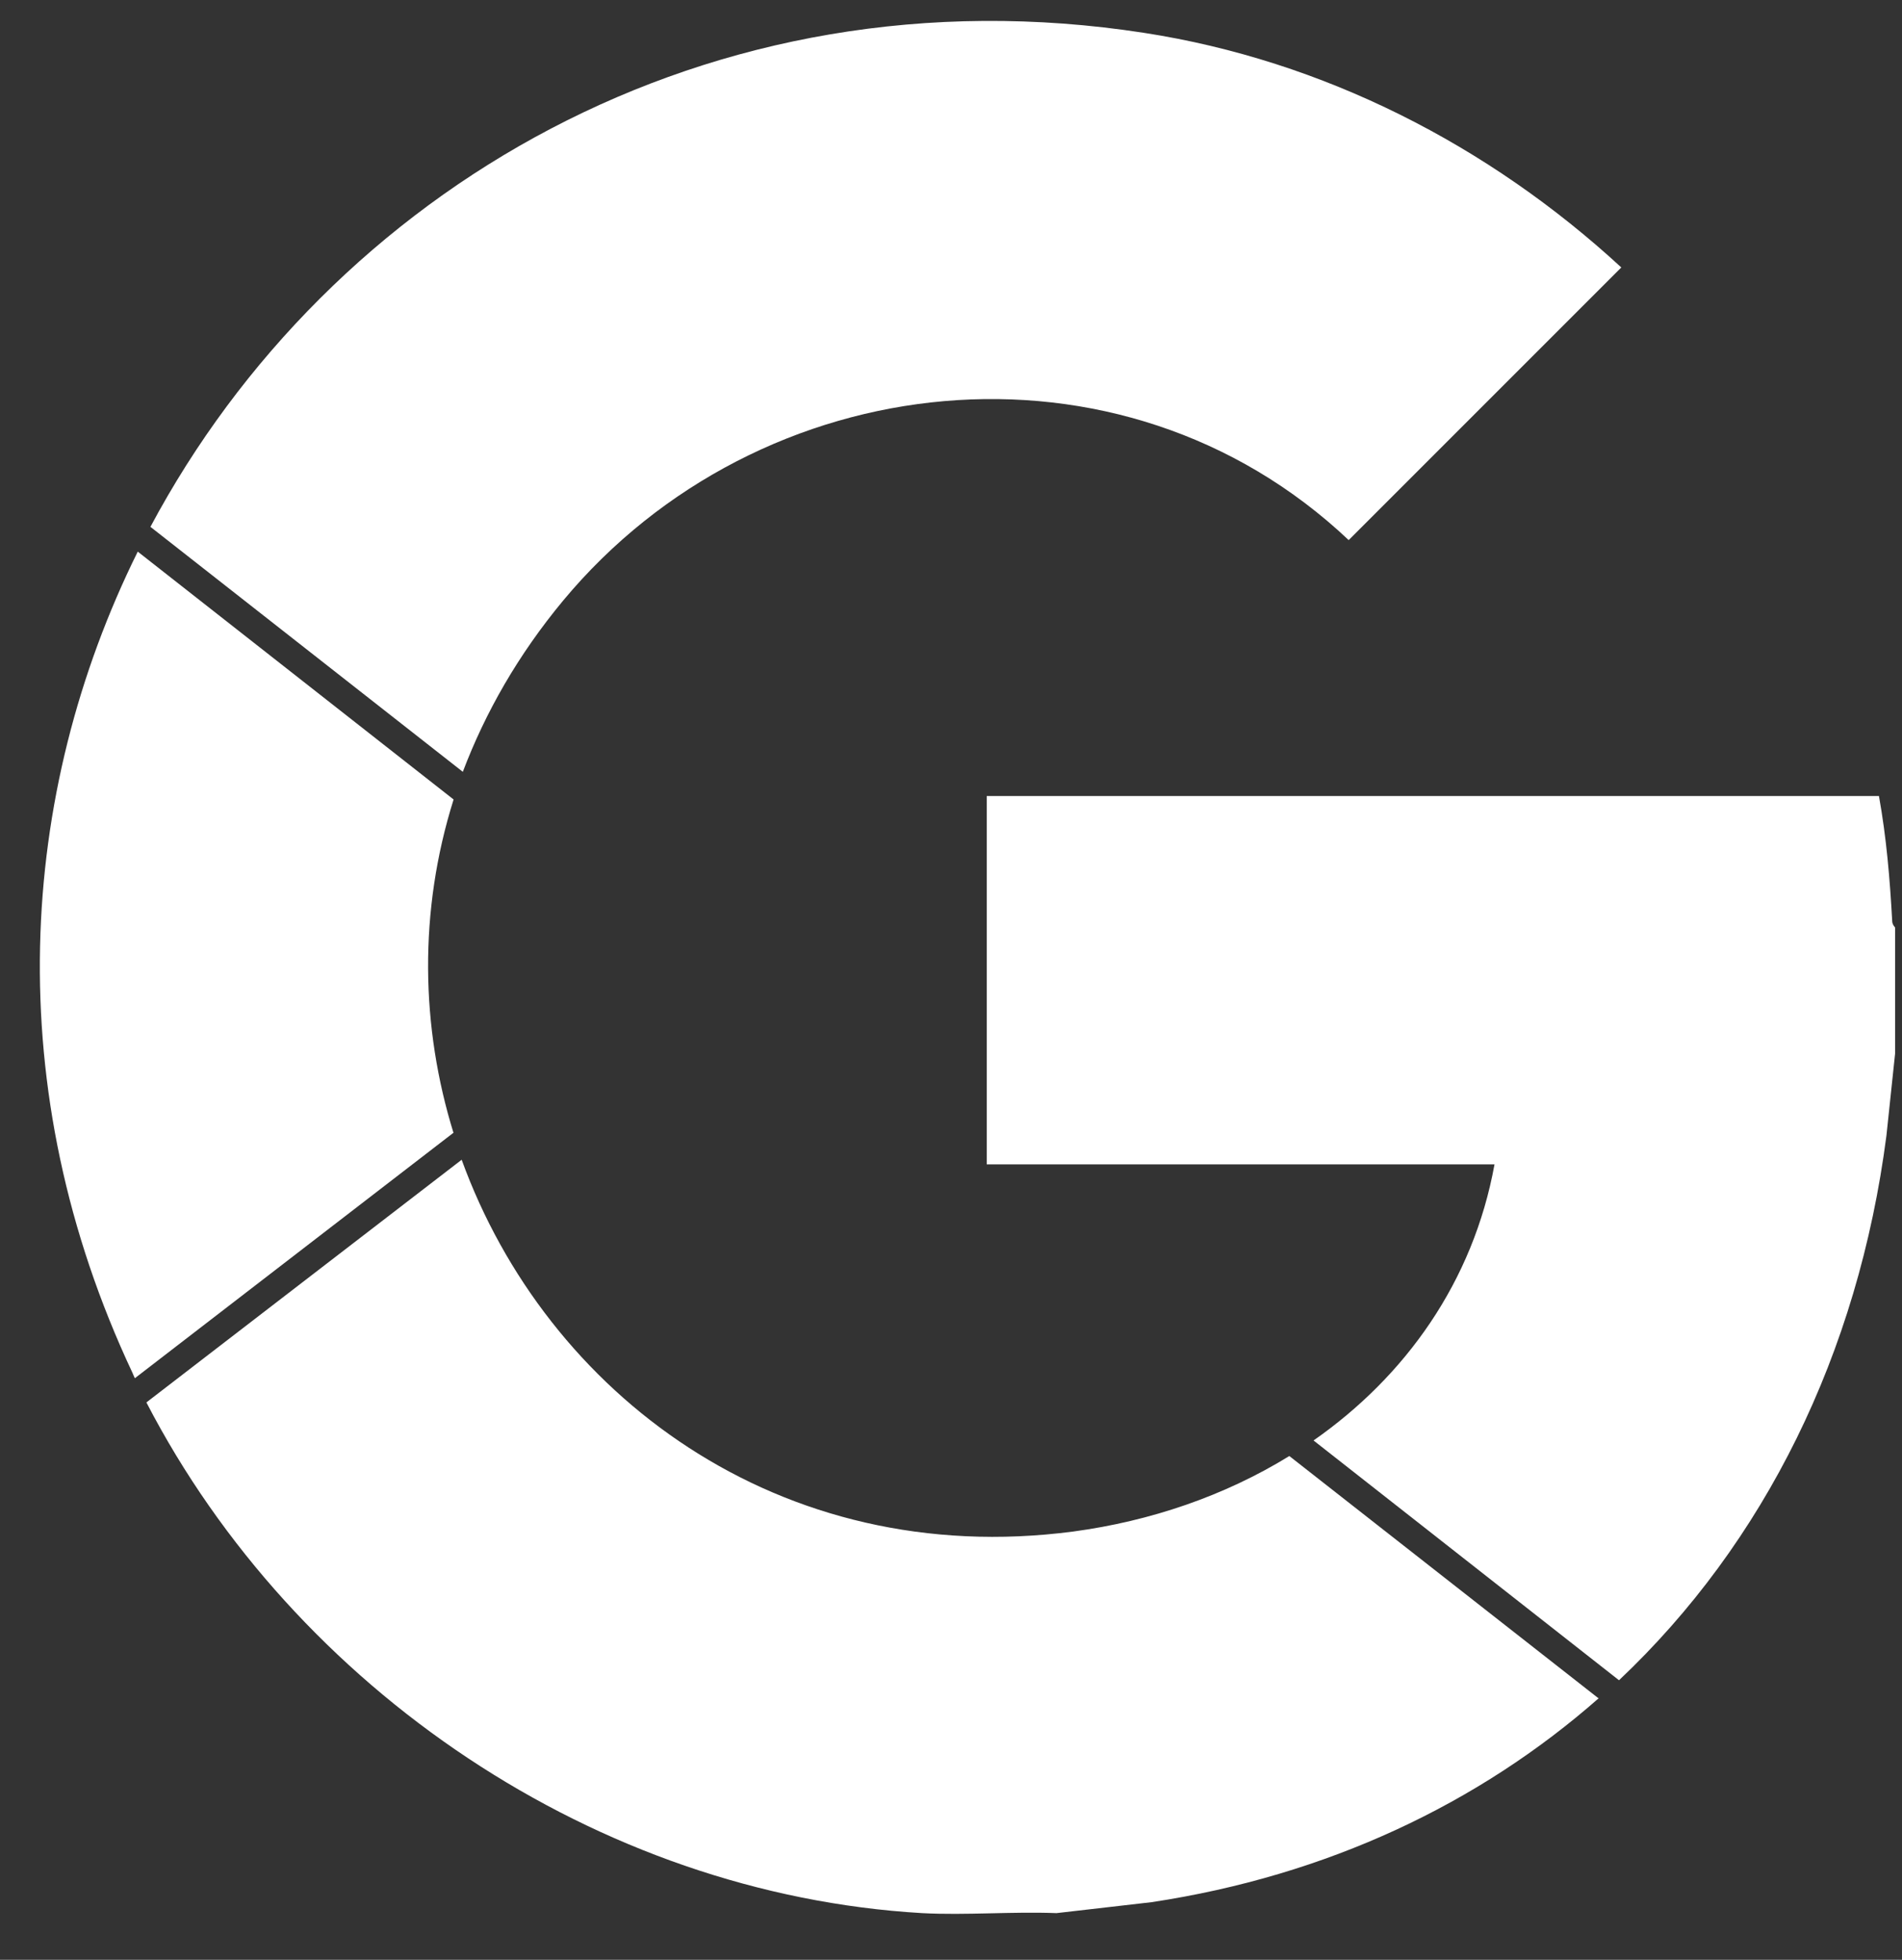
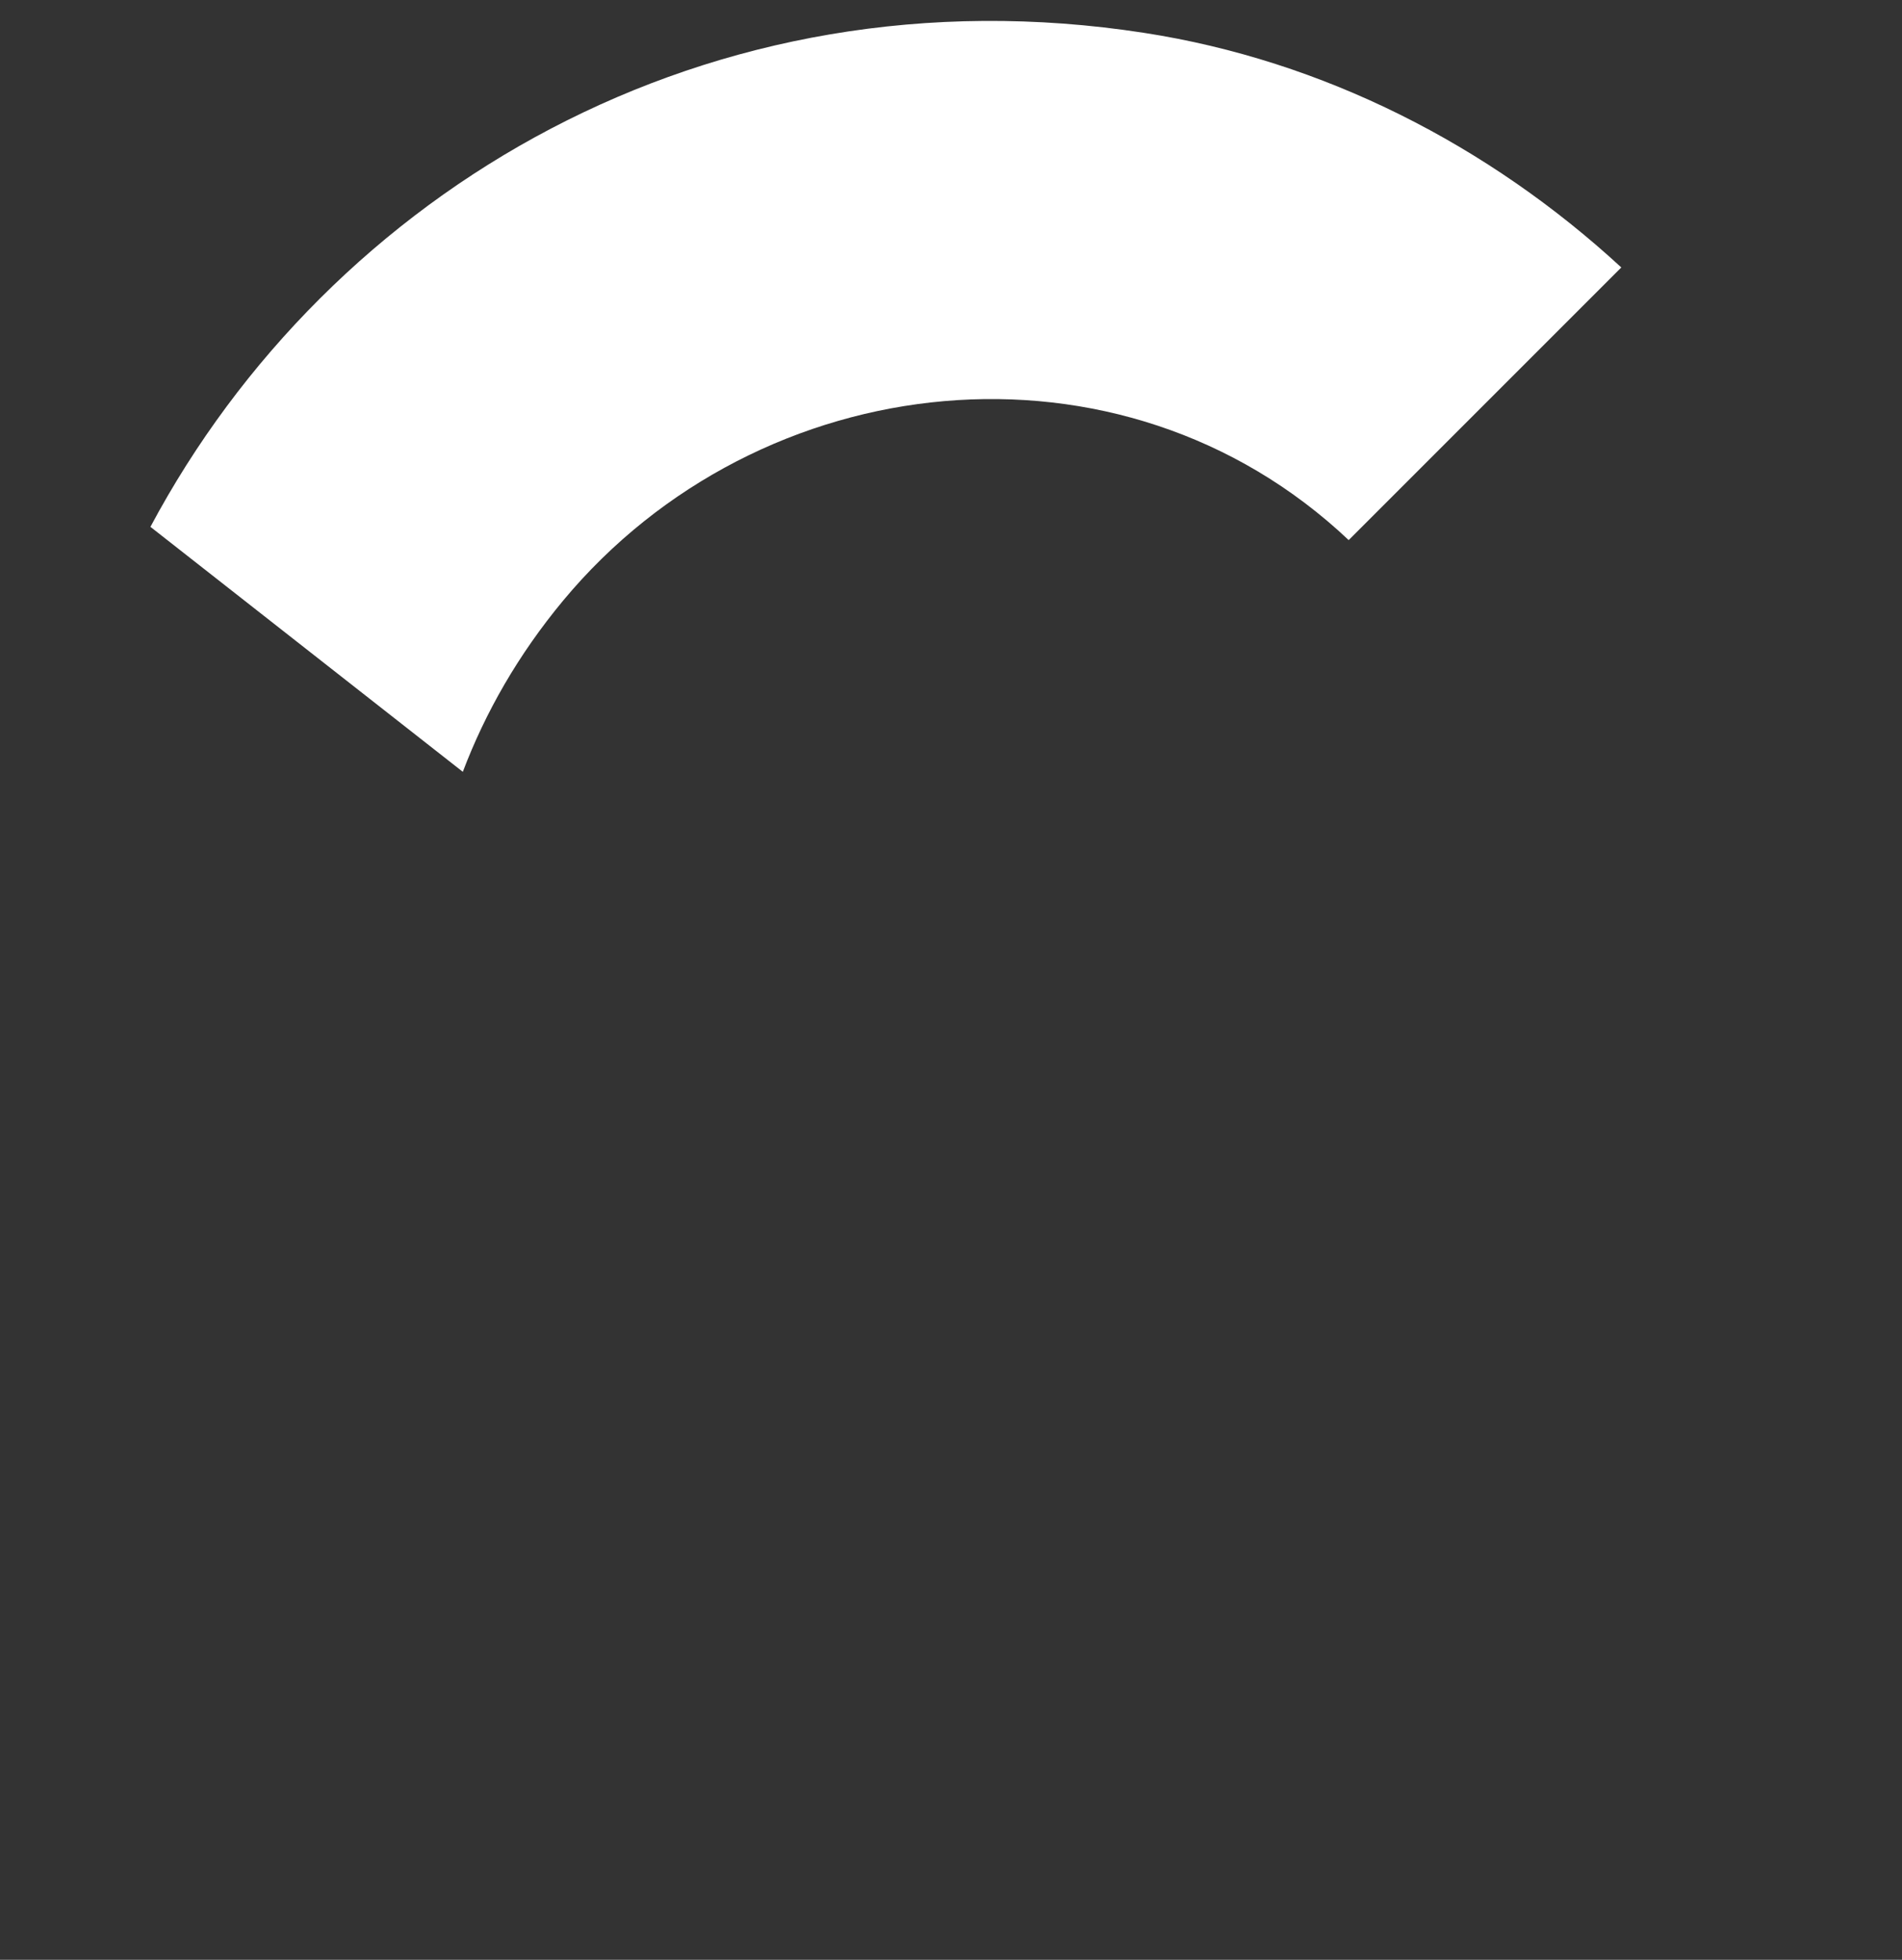
<svg xmlns="http://www.w3.org/2000/svg" width="33" height="34" viewBox="0 0 33 34" fill="none">
  <rect x="0" y="0" width="33" height="34" fill="#333333" stroke="none" />
  <path d="M28.13 4.64L23.4 9.37C19.45 5.64 13.18 6.32 9.77 10.42C8.99 11.36 8.42 12.36 8.03 13.39L2.61 9.14C5.72 3.31 12.29 -0.6 19.85 0.57C22.96 1.05 25.83 2.52 28.13 4.64Z" fill="white" />
-   <path d="M7.87 19.65L2.34 23.91C2.34 23.91 2.31 23.85 2.3 23.82C-0.02 18.89 0.31 13.77 2.39 9.57L7.87 13.87C7.26 15.81 7.3 17.82 7.87 19.66V19.65Z" fill="white" />
-   <path d="M27.74 29.46C25.66 31.29 23.03 32.54 19.98 33L18.33 33.19C17.56 33.16 16.76 33.23 16 33.19C10.36 32.86 5.12 29.31 2.54 24.33L8.01 20.12C9.48 24.17 13.51 27.24 18.62 26.57C19.96 26.39 21.25 25.95 22.37 25.26L27.73 29.46H27.74Z" fill="white" />
-   <path d="M32.88 16.09V18.28L32.73 19.7C32.24 23.49 30.61 26.77 28.09 29.15L22.79 24.99C24.38 23.88 25.56 22.24 25.93 20.2H17.12V13.81H32.6C32.73 14.53 32.79 15.25 32.83 15.98C32.83 16.04 32.88 16.09 32.88 16.09Z" fill="white" />
</svg>